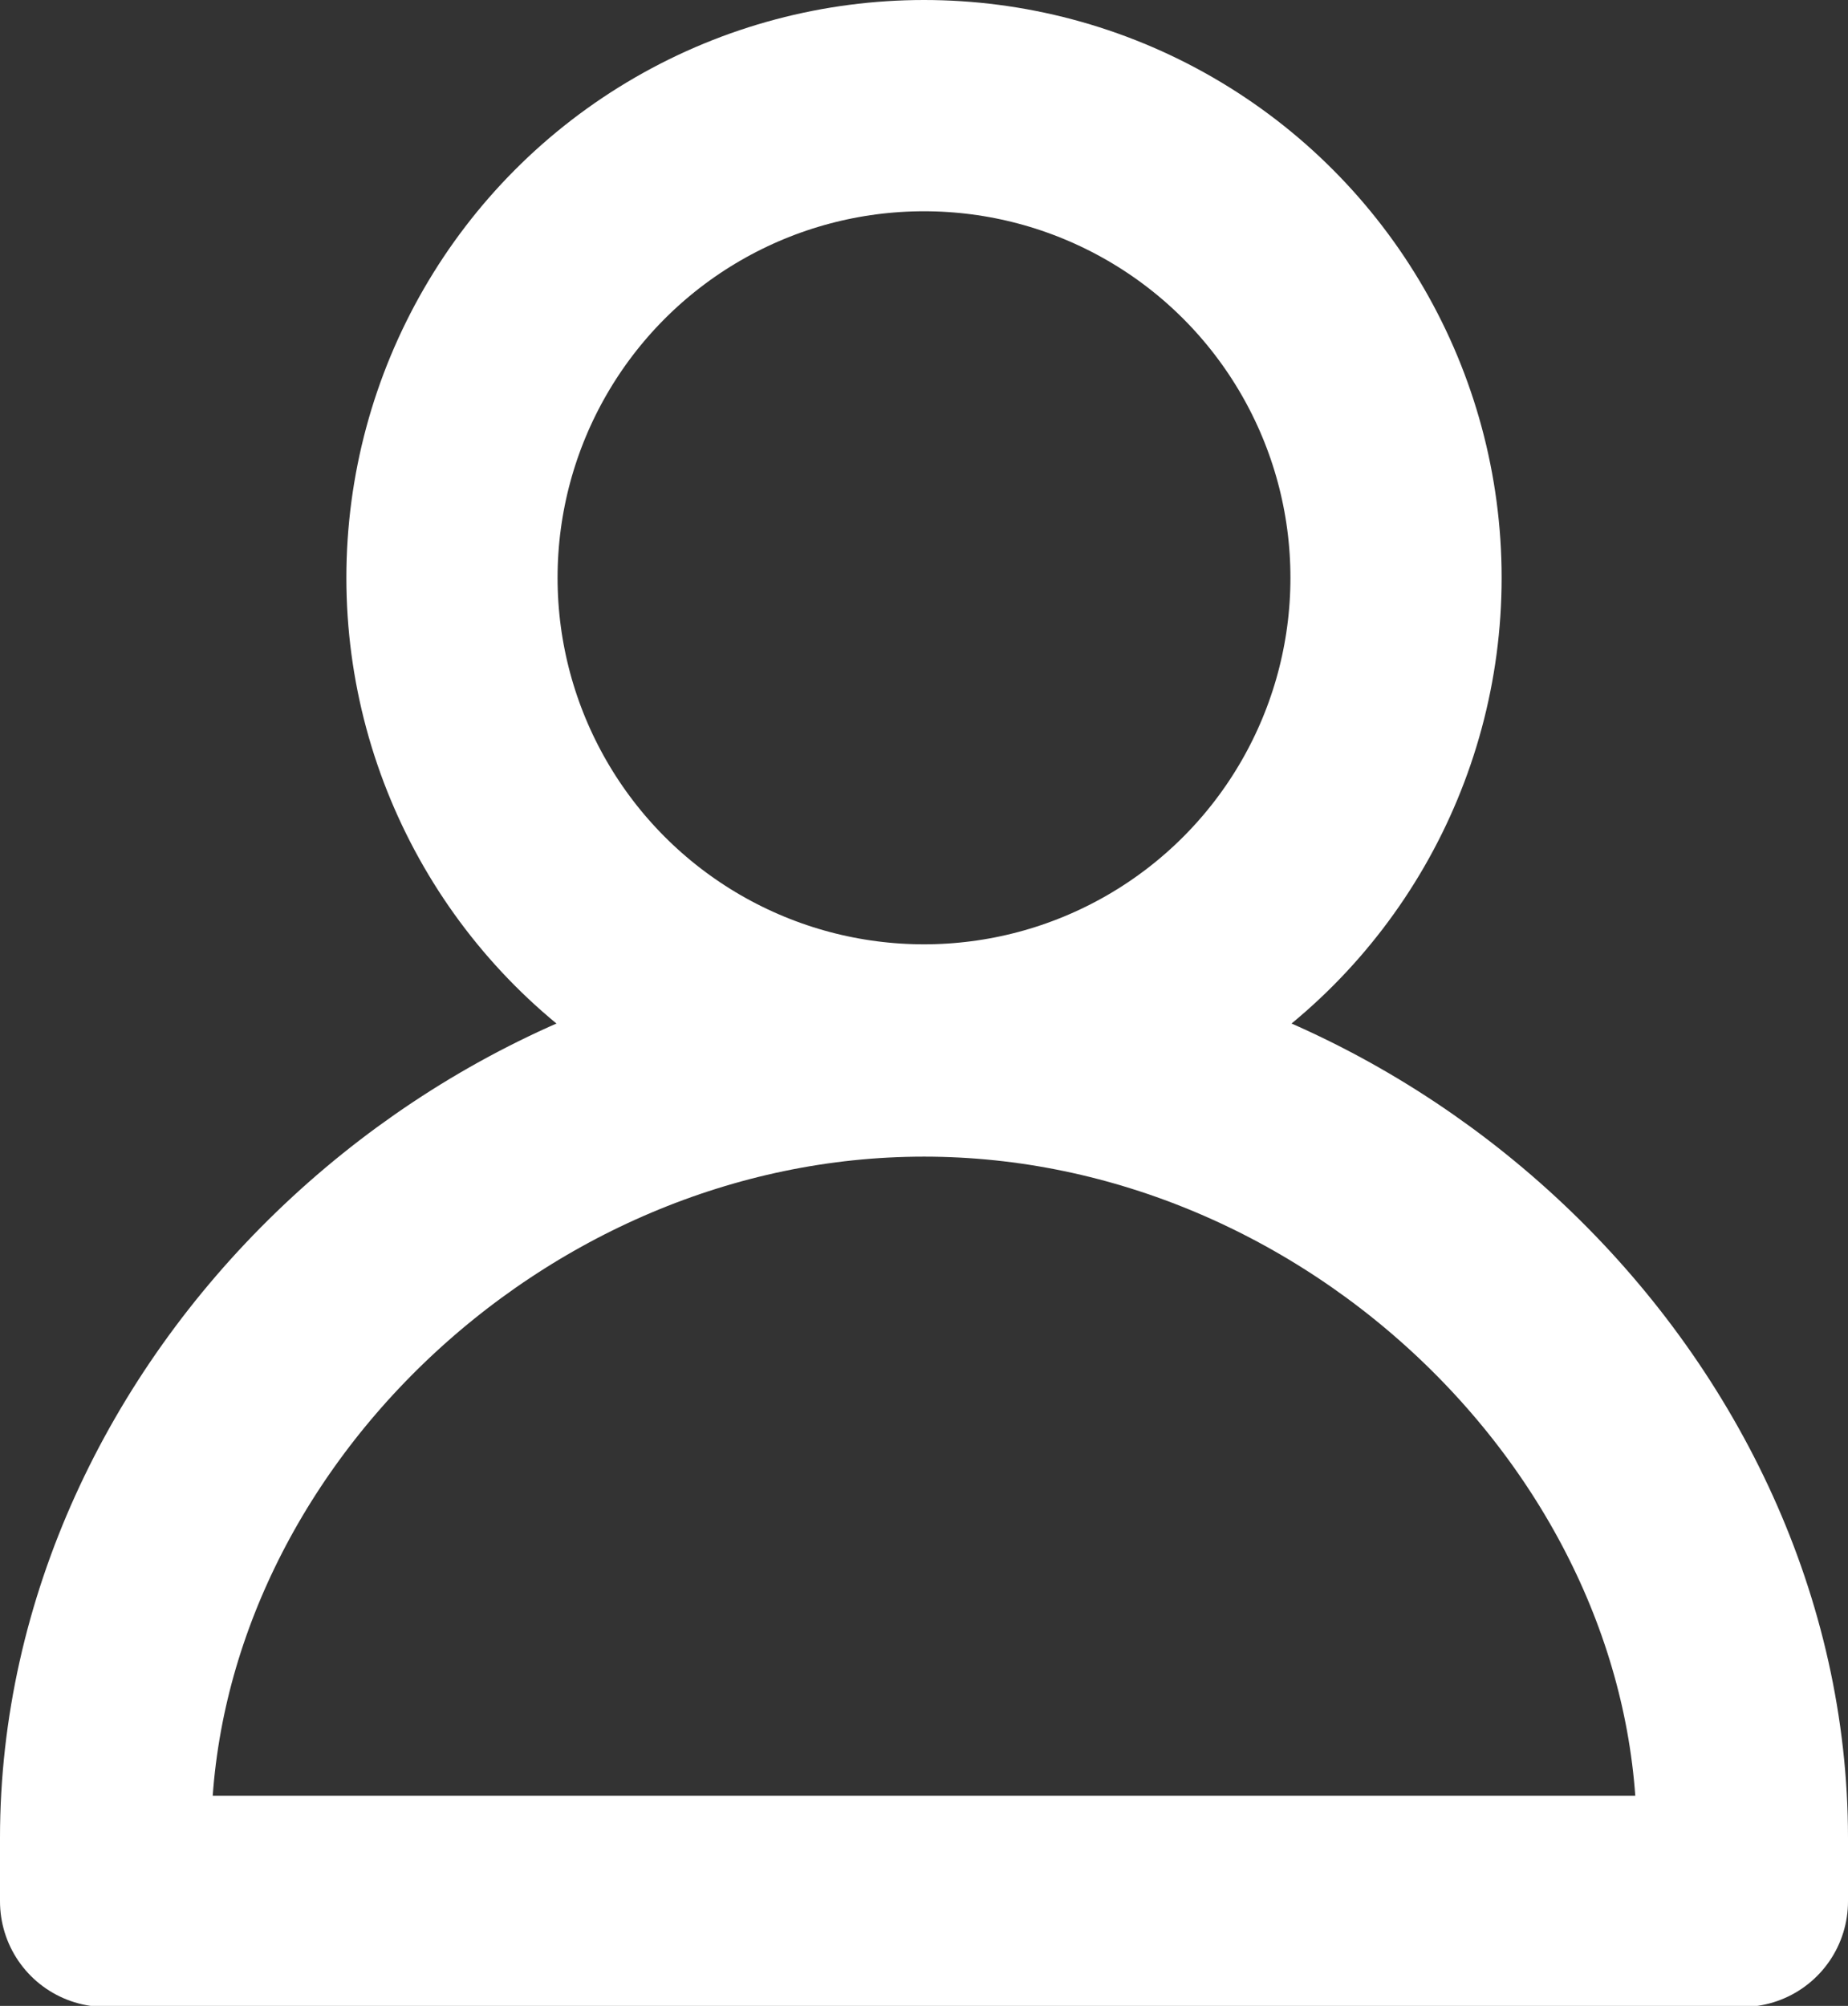
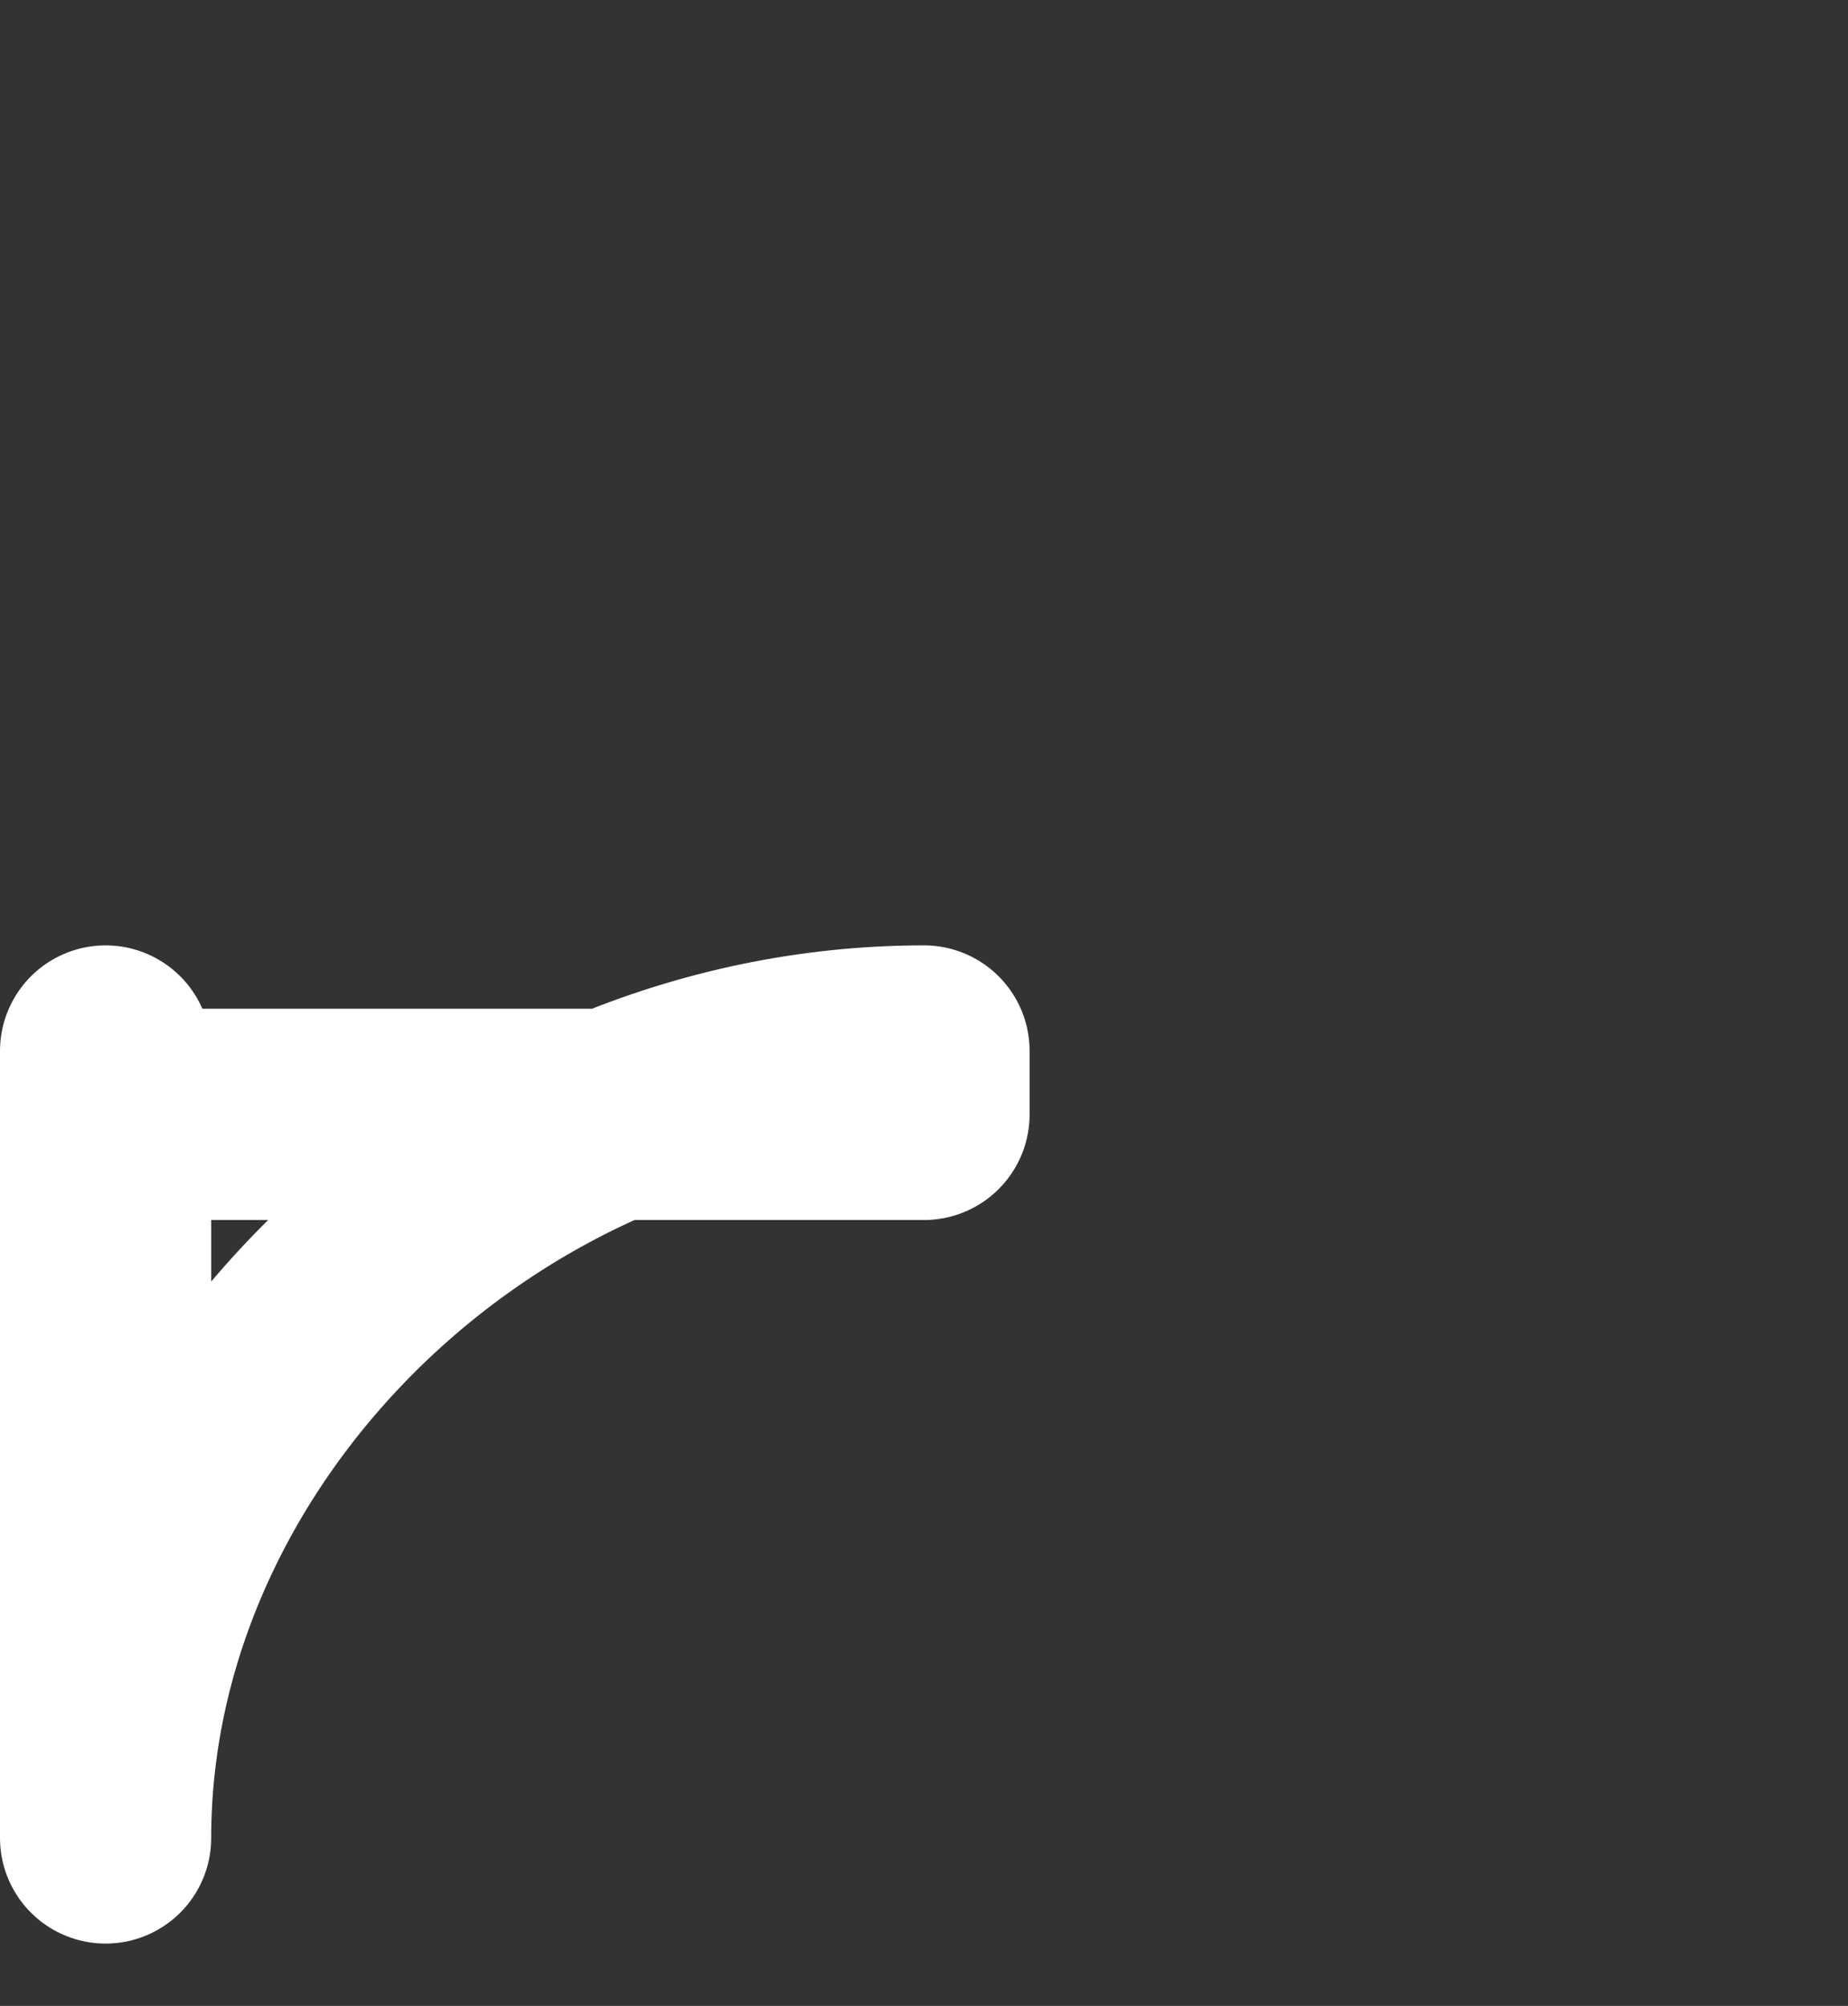
<svg xmlns="http://www.w3.org/2000/svg" id="Layer_2" viewBox="0 0 17.5 18.99">
  <rect x="0" y="0" width="17.5" height="18.99" fill="#333333" stroke="none" />
  <defs>
    <style>.cls-1{fill:none;stroke:#fff;stroke-linecap:round;stroke-linejoin:round;stroke-width:2px;}</style>
  </defs>
  <g id="Layer_1-2">
    <g>
-       <circle class="cls-1" cx="8.75" cy="5.47" r="4.47" />
-       <path class="cls-1" d="M1,17.4c0-3.95,3.58-7.45,7.75-7.45s7.75,3.5,7.75,7.45v.6H1v-.6Z" />
+       <path class="cls-1" d="M1,17.4c0-3.95,3.58-7.45,7.75-7.45v.6H1v-.6Z" />
    </g>
  </g>
</svg>